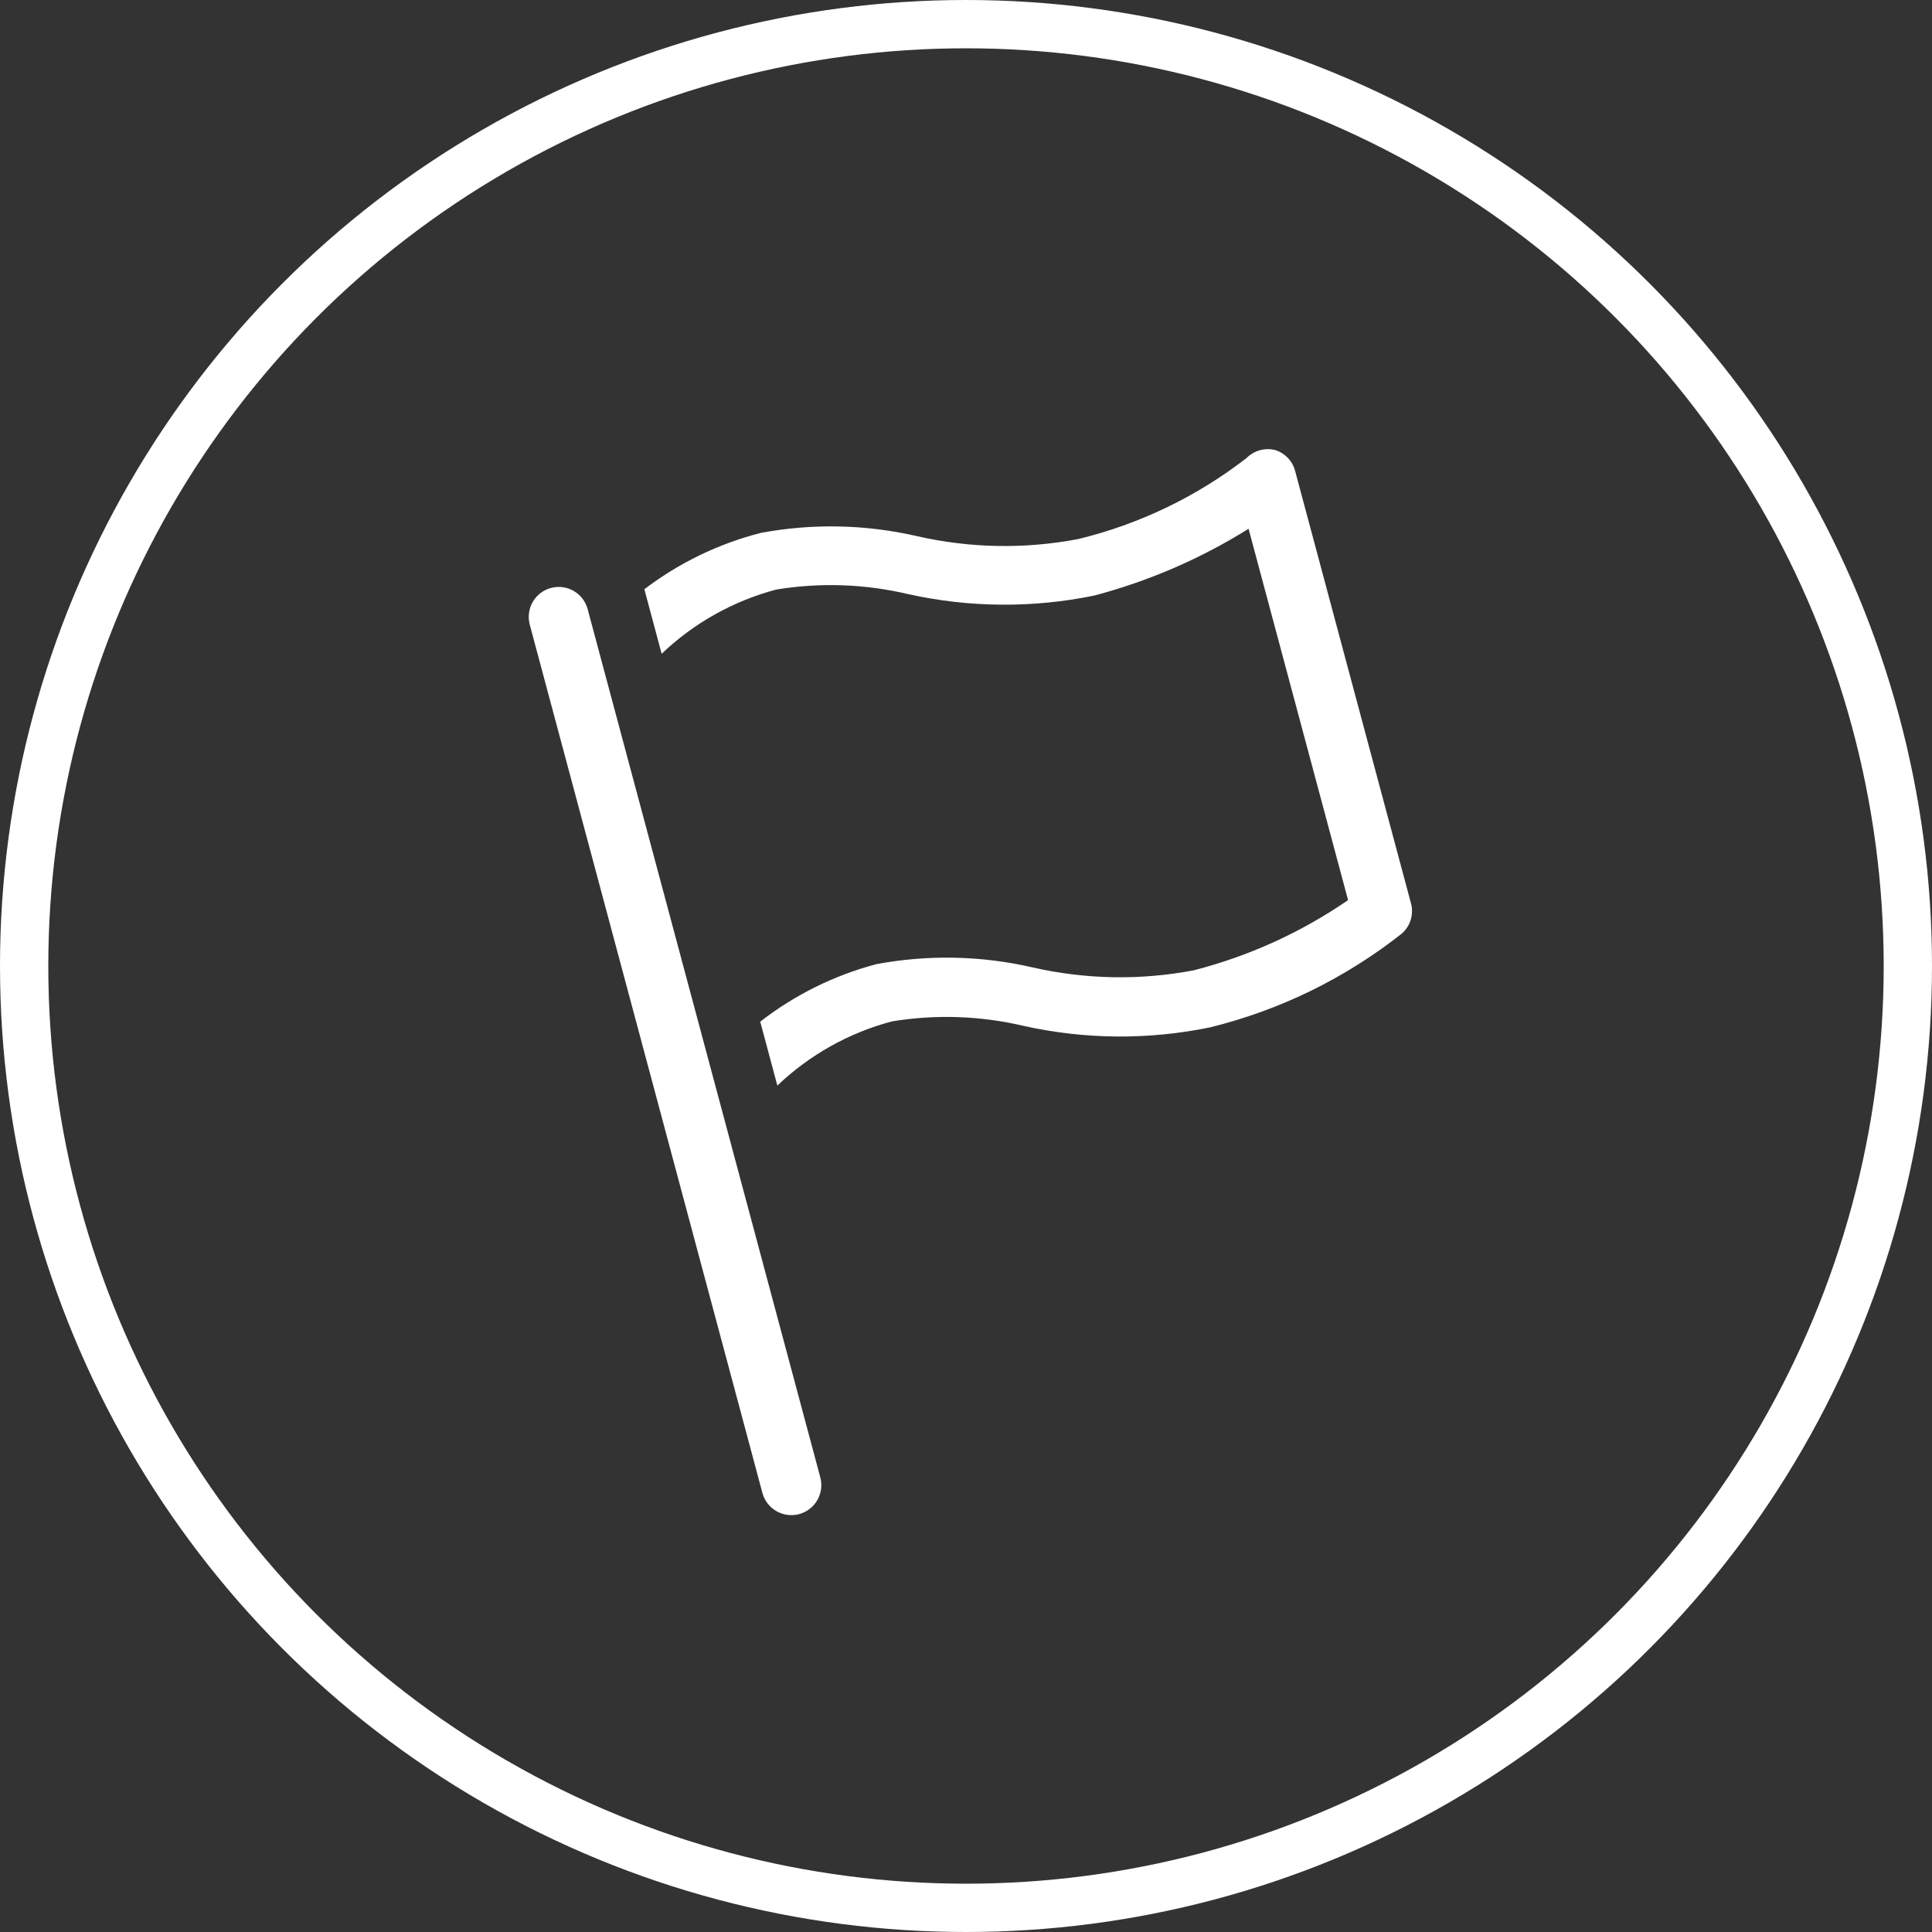
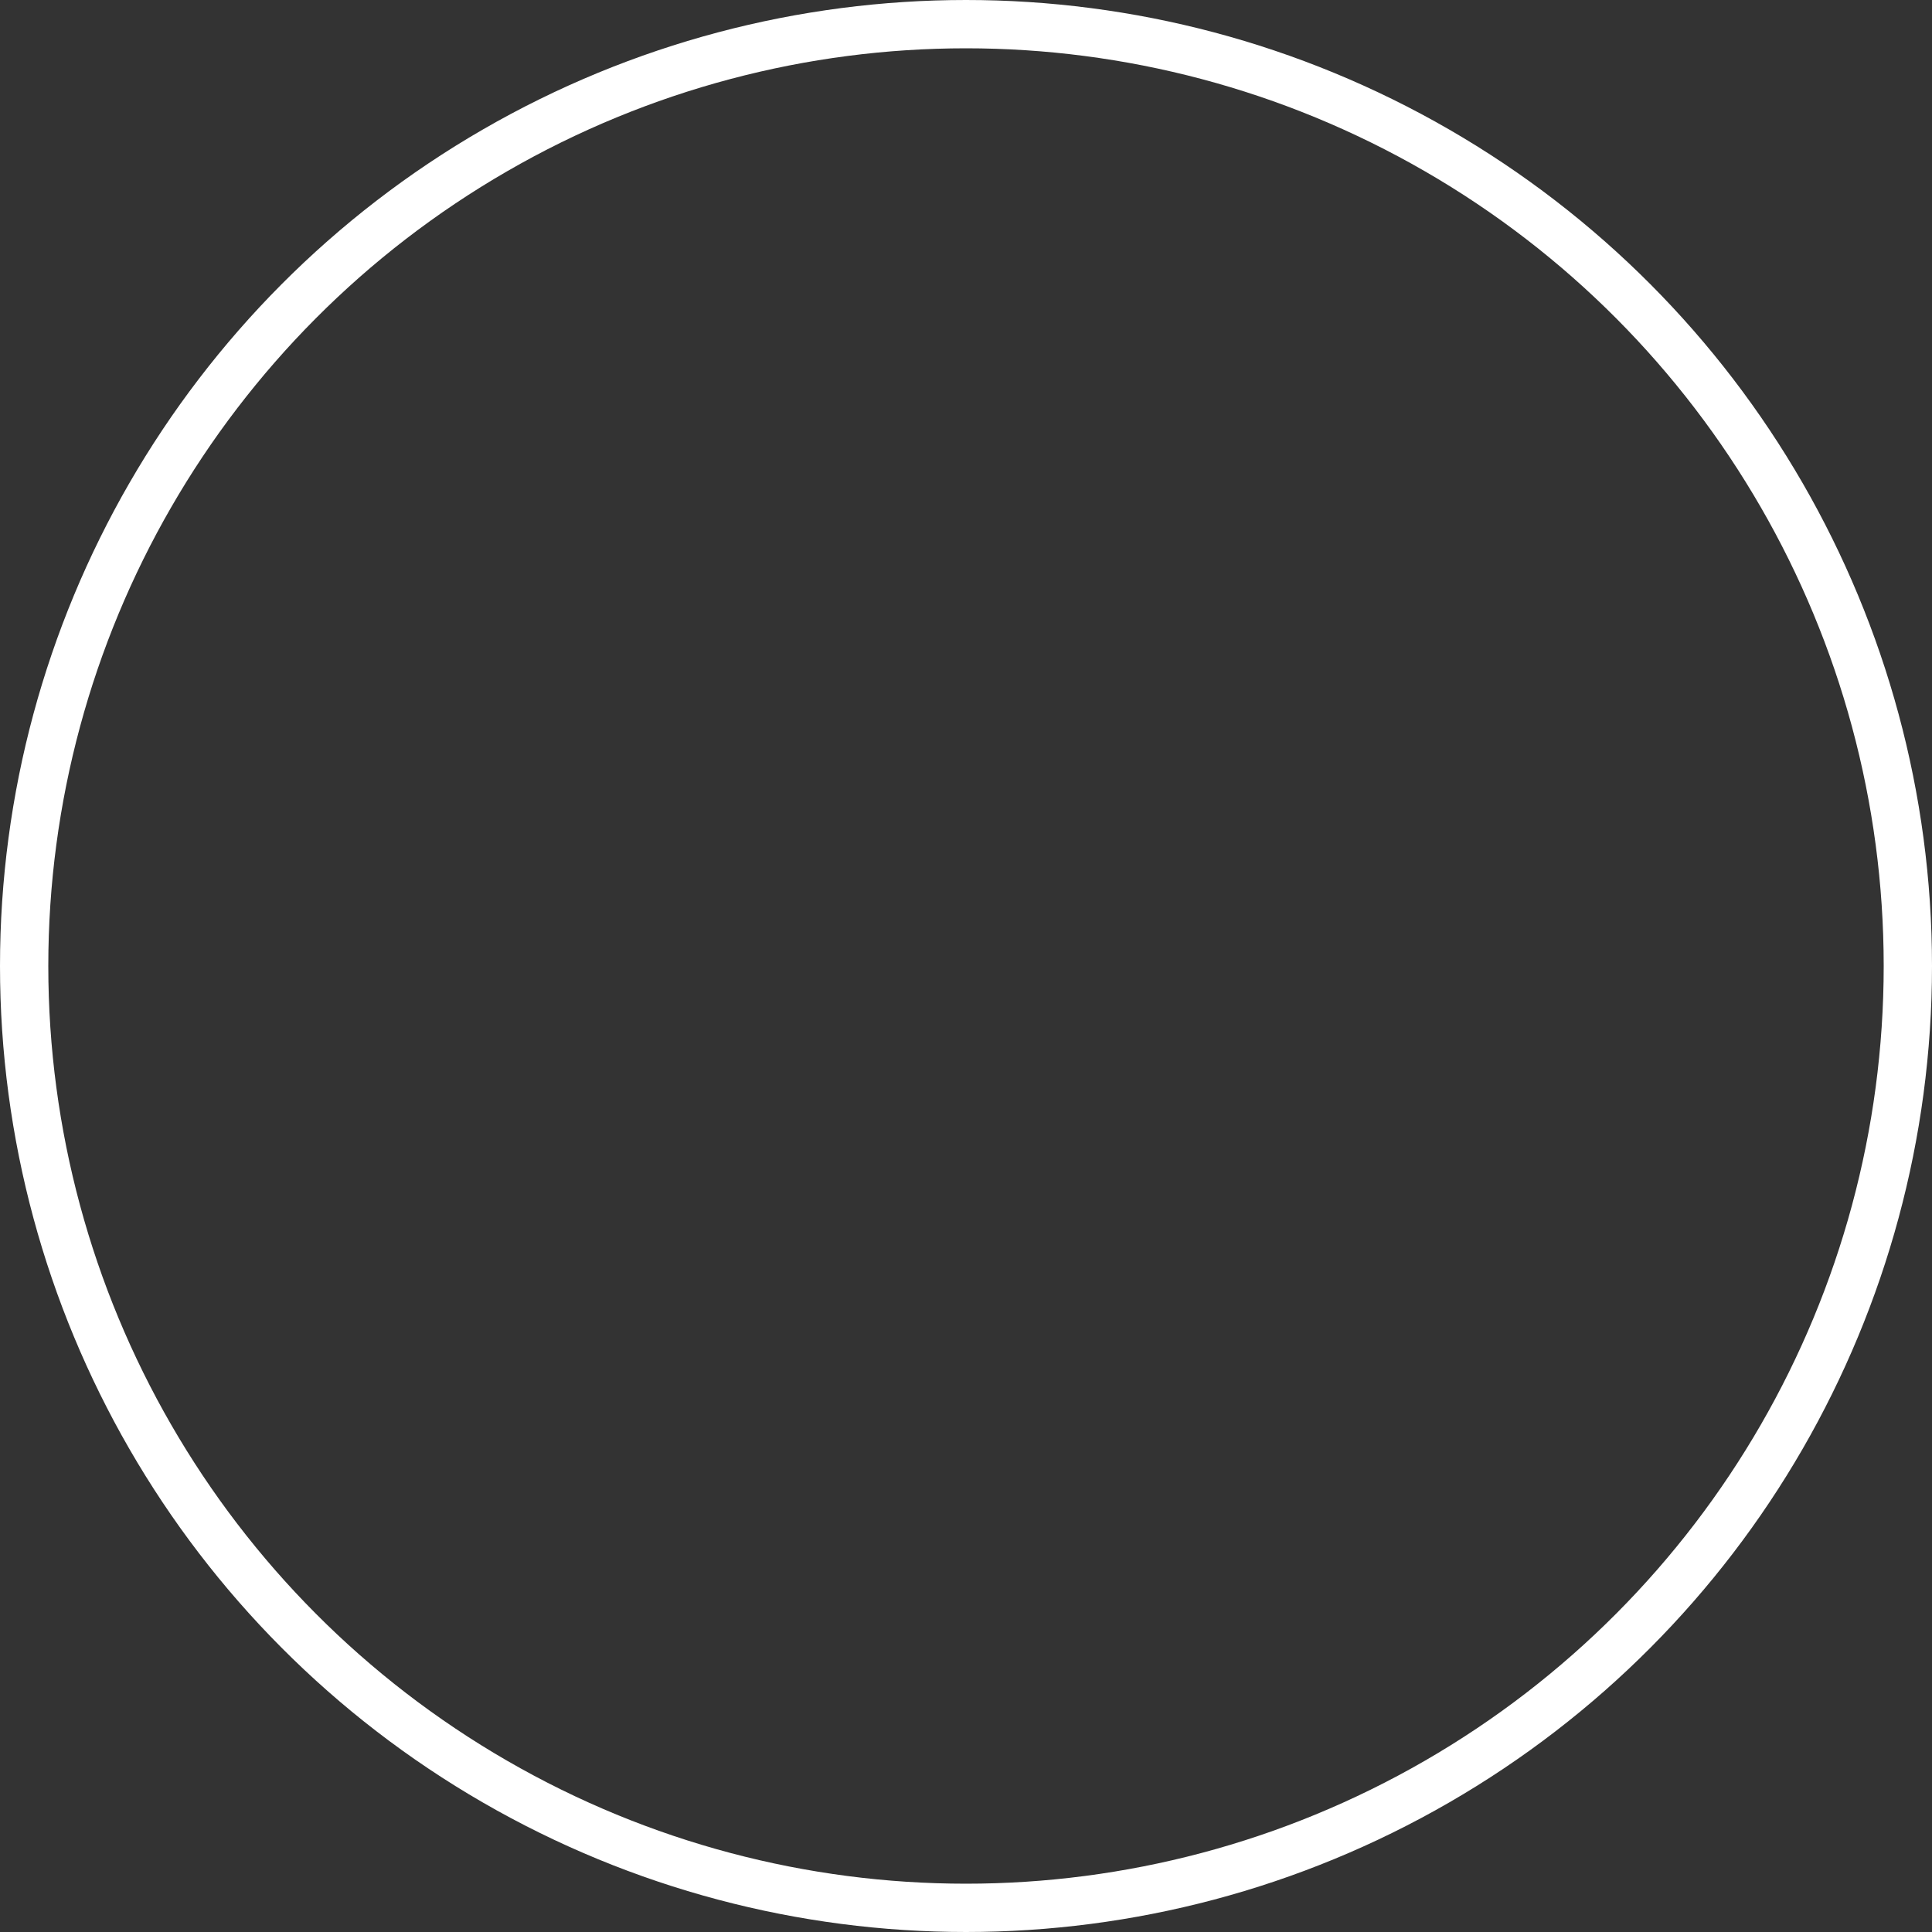
<svg xmlns="http://www.w3.org/2000/svg" width="120" height="120" viewBox="0 0 120 120" fill="none">
  <rect x="0" y="0" width="120" height="120" fill="#333333" stroke="none" />
  <circle cx="60" cy="60" r="58.5" stroke="white" stroke-width="3" />
  <g clip-path="url(#clip0_2002_14333)">
-     <path d="M49.635 94.045C49.158 94.172 48.65 94.105 48.222 93.859C47.795 93.612 47.483 93.205 47.355 92.729L32.904 38.798C32.777 38.321 32.844 37.813 33.09 37.385C33.337 36.958 33.744 36.646 34.221 36.518C34.697 36.391 35.205 36.457 35.633 36.704C36.06 36.951 36.372 37.358 36.5 37.834L50.951 91.765C51.078 92.242 51.011 92.75 50.765 93.177C50.518 93.605 50.111 93.917 49.635 94.045Z" fill="white" />
-     <path d="M79.23 27.961C78.914 27.877 78.582 27.877 78.266 27.961C77.951 28.046 77.663 28.212 77.432 28.443C74.34 30.842 70.775 32.559 66.971 33.481C63.651 34.115 60.236 34.053 56.941 33.298C53.76 32.568 50.463 32.5 47.254 33.099C44.634 33.77 42.175 34.96 40.022 36.598L41.096 40.607C43.095 38.698 45.545 37.326 48.217 36.618C50.931 36.172 53.706 36.267 56.383 36.896C60.195 37.746 64.144 37.778 67.969 36.99C71.353 36.096 74.583 34.698 77.551 32.843L83.731 55.907C80.818 57.913 77.574 59.388 74.148 60.267C70.828 60.901 67.413 60.839 64.118 60.083C60.937 59.353 57.64 59.286 54.432 59.885C51.812 60.58 49.359 61.794 47.219 63.456L48.283 67.428C50.282 65.519 52.731 64.147 55.403 63.44C58.117 62.994 60.893 63.088 63.57 63.718C67.382 64.568 71.331 64.6 75.156 63.812C79.503 62.743 83.569 60.754 87.08 57.977C87.336 57.748 87.524 57.453 87.623 57.124C87.722 56.795 87.728 56.444 87.64 56.112L80.448 29.273C80.372 28.969 80.22 28.69 80.007 28.461C79.794 28.232 79.527 28.06 79.23 27.961Z" fill="white" />
+     <path d="M79.23 27.961C78.914 27.877 78.582 27.877 78.266 27.961C77.951 28.046 77.663 28.212 77.432 28.443C74.34 30.842 70.775 32.559 66.971 33.481C63.651 34.115 60.236 34.053 56.941 33.298C53.76 32.568 50.463 32.5 47.254 33.099C44.634 33.77 42.175 34.96 40.022 36.598L41.096 40.607C43.095 38.698 45.545 37.326 48.217 36.618C50.931 36.172 53.706 36.267 56.383 36.896C60.195 37.746 64.144 37.778 67.969 36.99C71.353 36.096 74.583 34.698 77.551 32.843L83.731 55.907C80.818 57.913 77.574 59.388 74.148 60.267C70.828 60.901 67.413 60.839 64.118 60.083C60.937 59.353 57.64 59.286 54.432 59.885C51.812 60.58 49.359 61.794 47.219 63.456L48.283 67.428C50.282 65.519 52.731 64.147 55.403 63.44C58.117 62.994 60.893 63.088 63.57 63.718C67.382 64.568 71.331 64.6 75.156 63.812C79.503 62.743 83.569 60.754 87.08 57.977C87.336 57.748 87.524 57.453 87.623 57.124C87.722 56.795 87.728 56.444 87.64 56.112L80.448 29.273C80.372 28.969 80.22 28.69 80.007 28.461Z" fill="white" />
  </g>
  <defs>
    <clipPath id="clip0_2002_14333">
-       <rect width="67" height="67" fill="white" transform="translate(22.471 35.812) rotate(-15)" />
-     </clipPath>
+       </clipPath>
  </defs>
</svg>